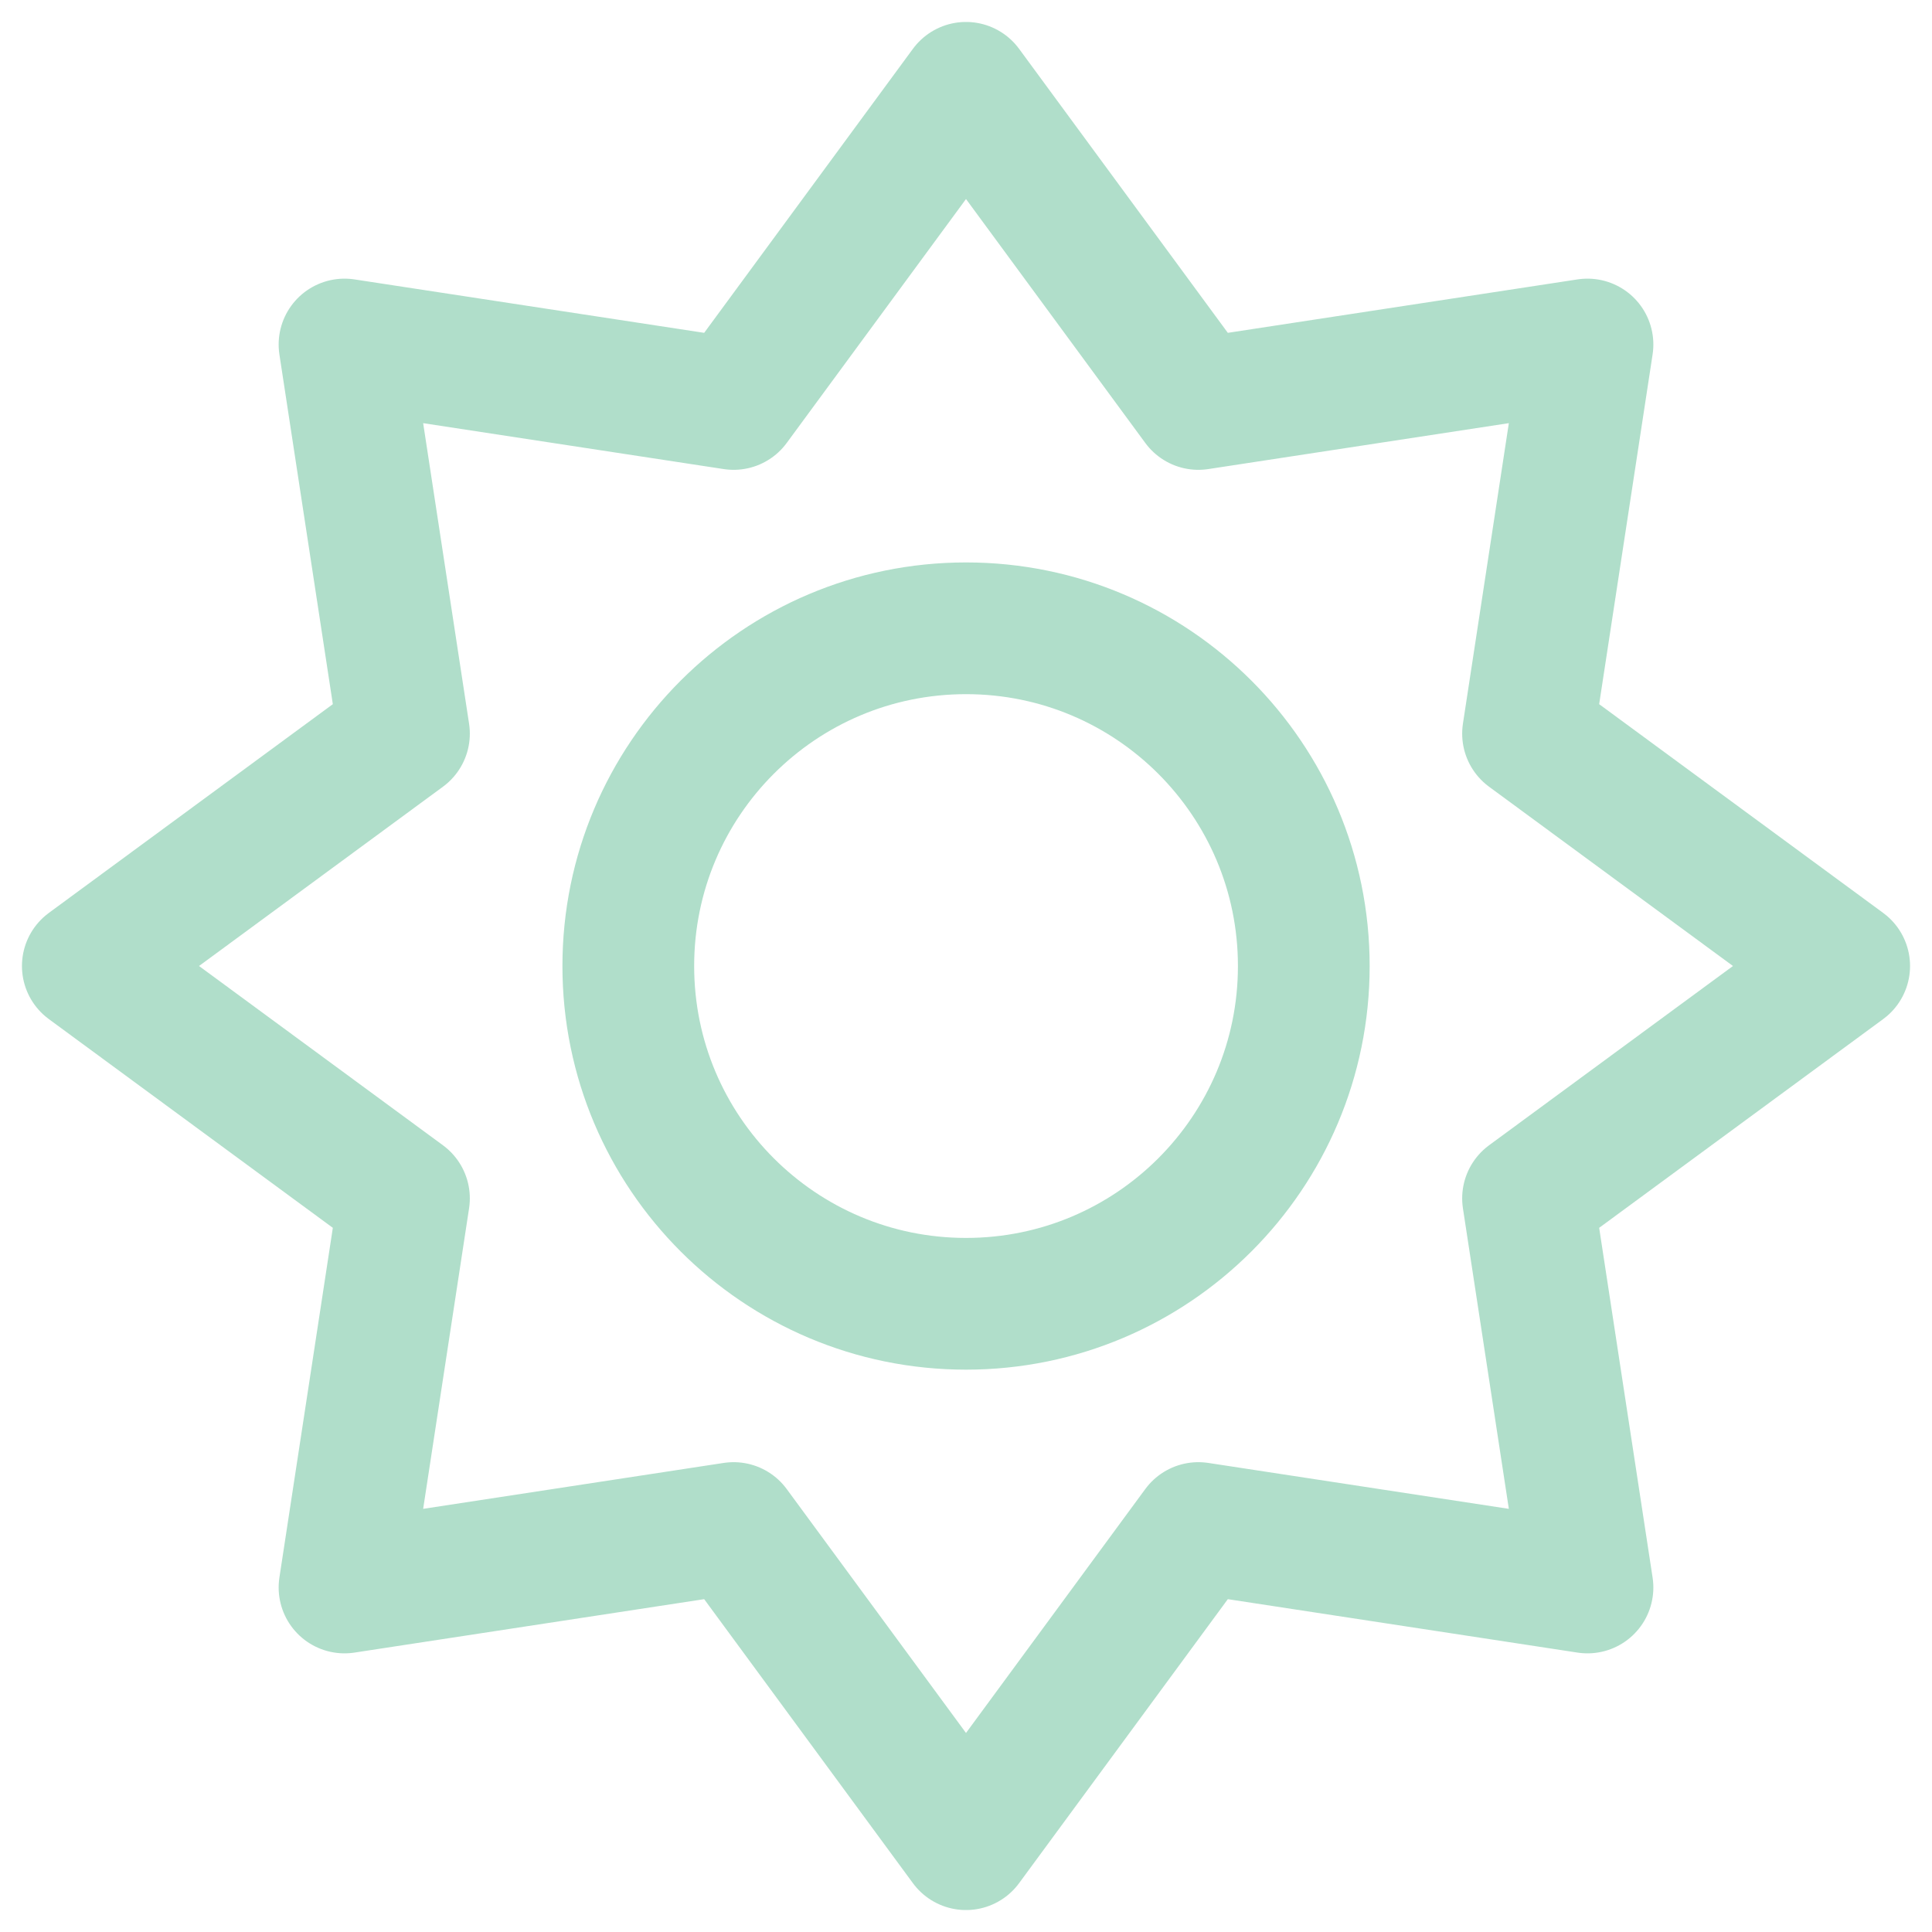
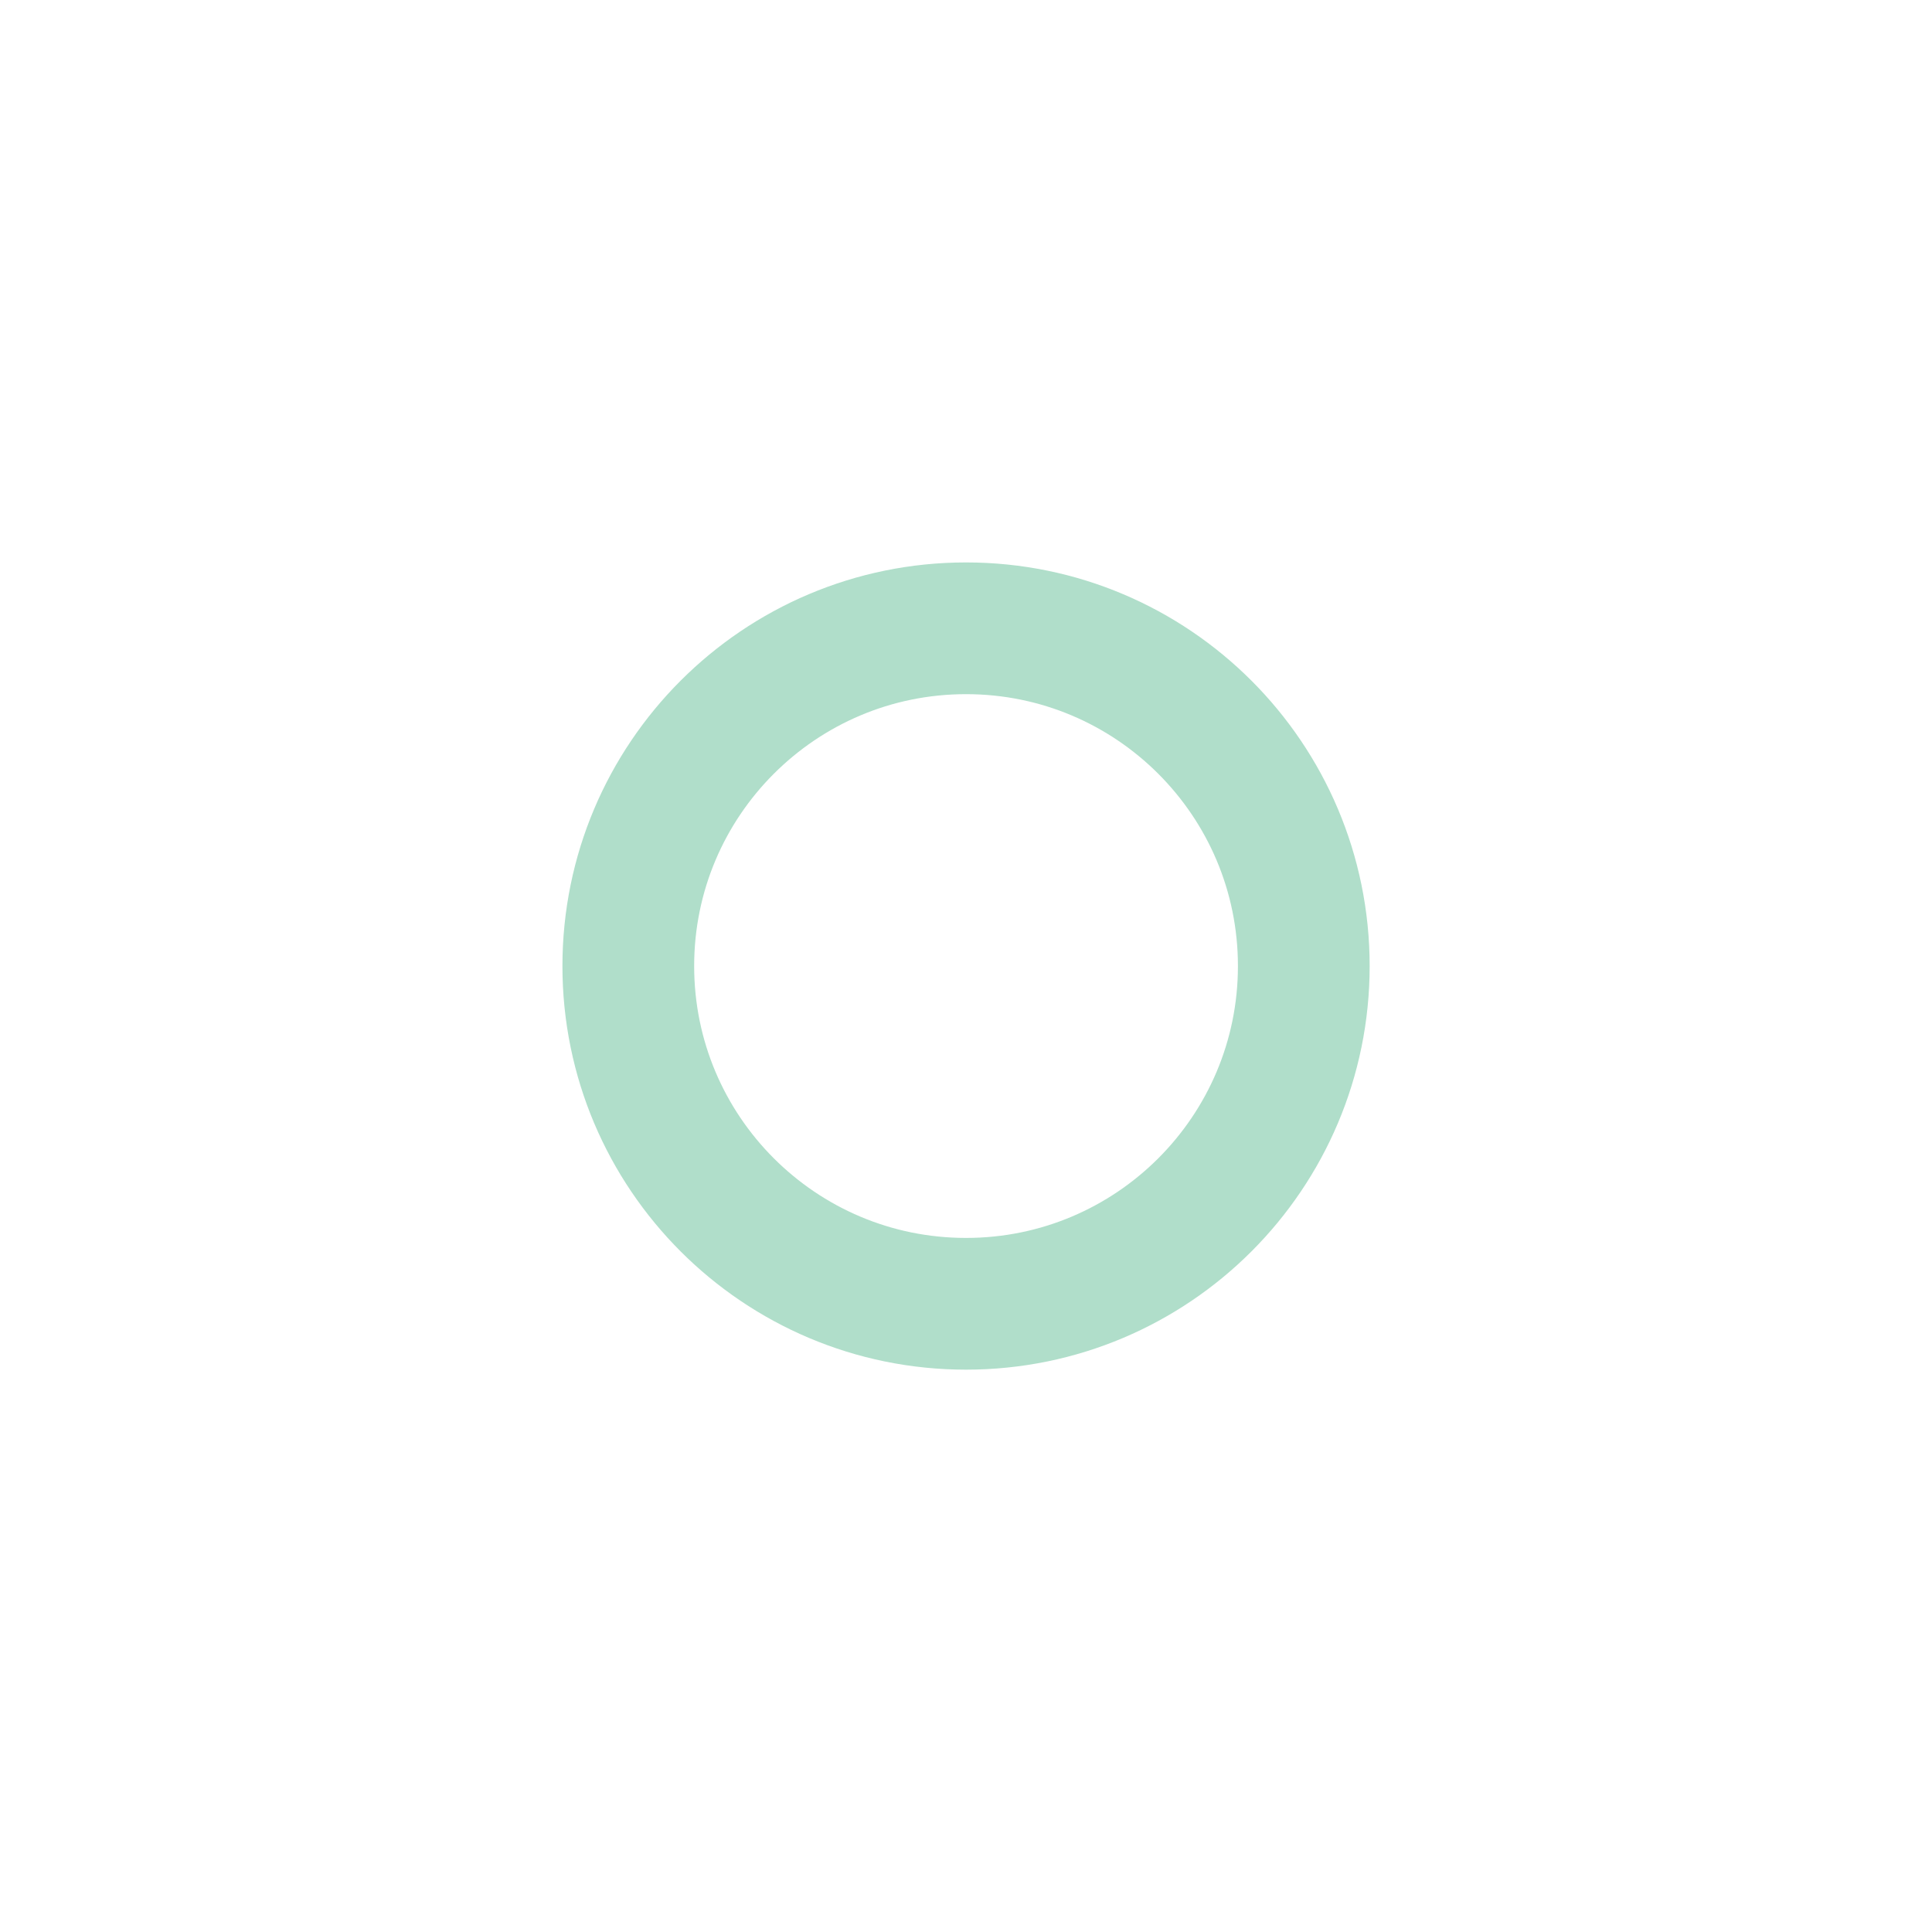
<svg xmlns="http://www.w3.org/2000/svg" width="44" height="44" viewBox="0 0 44 44" fill="none">
  <path d="M22.001 29.693C26.249 29.693 29.693 26.249 29.693 22.001C29.693 17.753 26.249 14.309 22.001 14.309C17.753 14.309 14.309 17.753 14.309 22.001C14.309 26.249 17.753 29.693 22.001 29.693Z" stroke="#B0DECA" stroke-width="3" stroke-linecap="round" stroke-linejoin="round" />
-   <path d="M42 22L34.8 27.292L36.154 36.154L27.292 34.8L22 42L16.708 34.8L7.846 36.154L9.2 27.292L2 22L9.2 16.708L7.846 7.846L16.708 9.2L22 2L27.292 9.2L36.154 7.846L34.8 16.708L42 22Z" stroke="#B0DECA" stroke-width="3" stroke-linecap="round" stroke-linejoin="round" />
</svg>